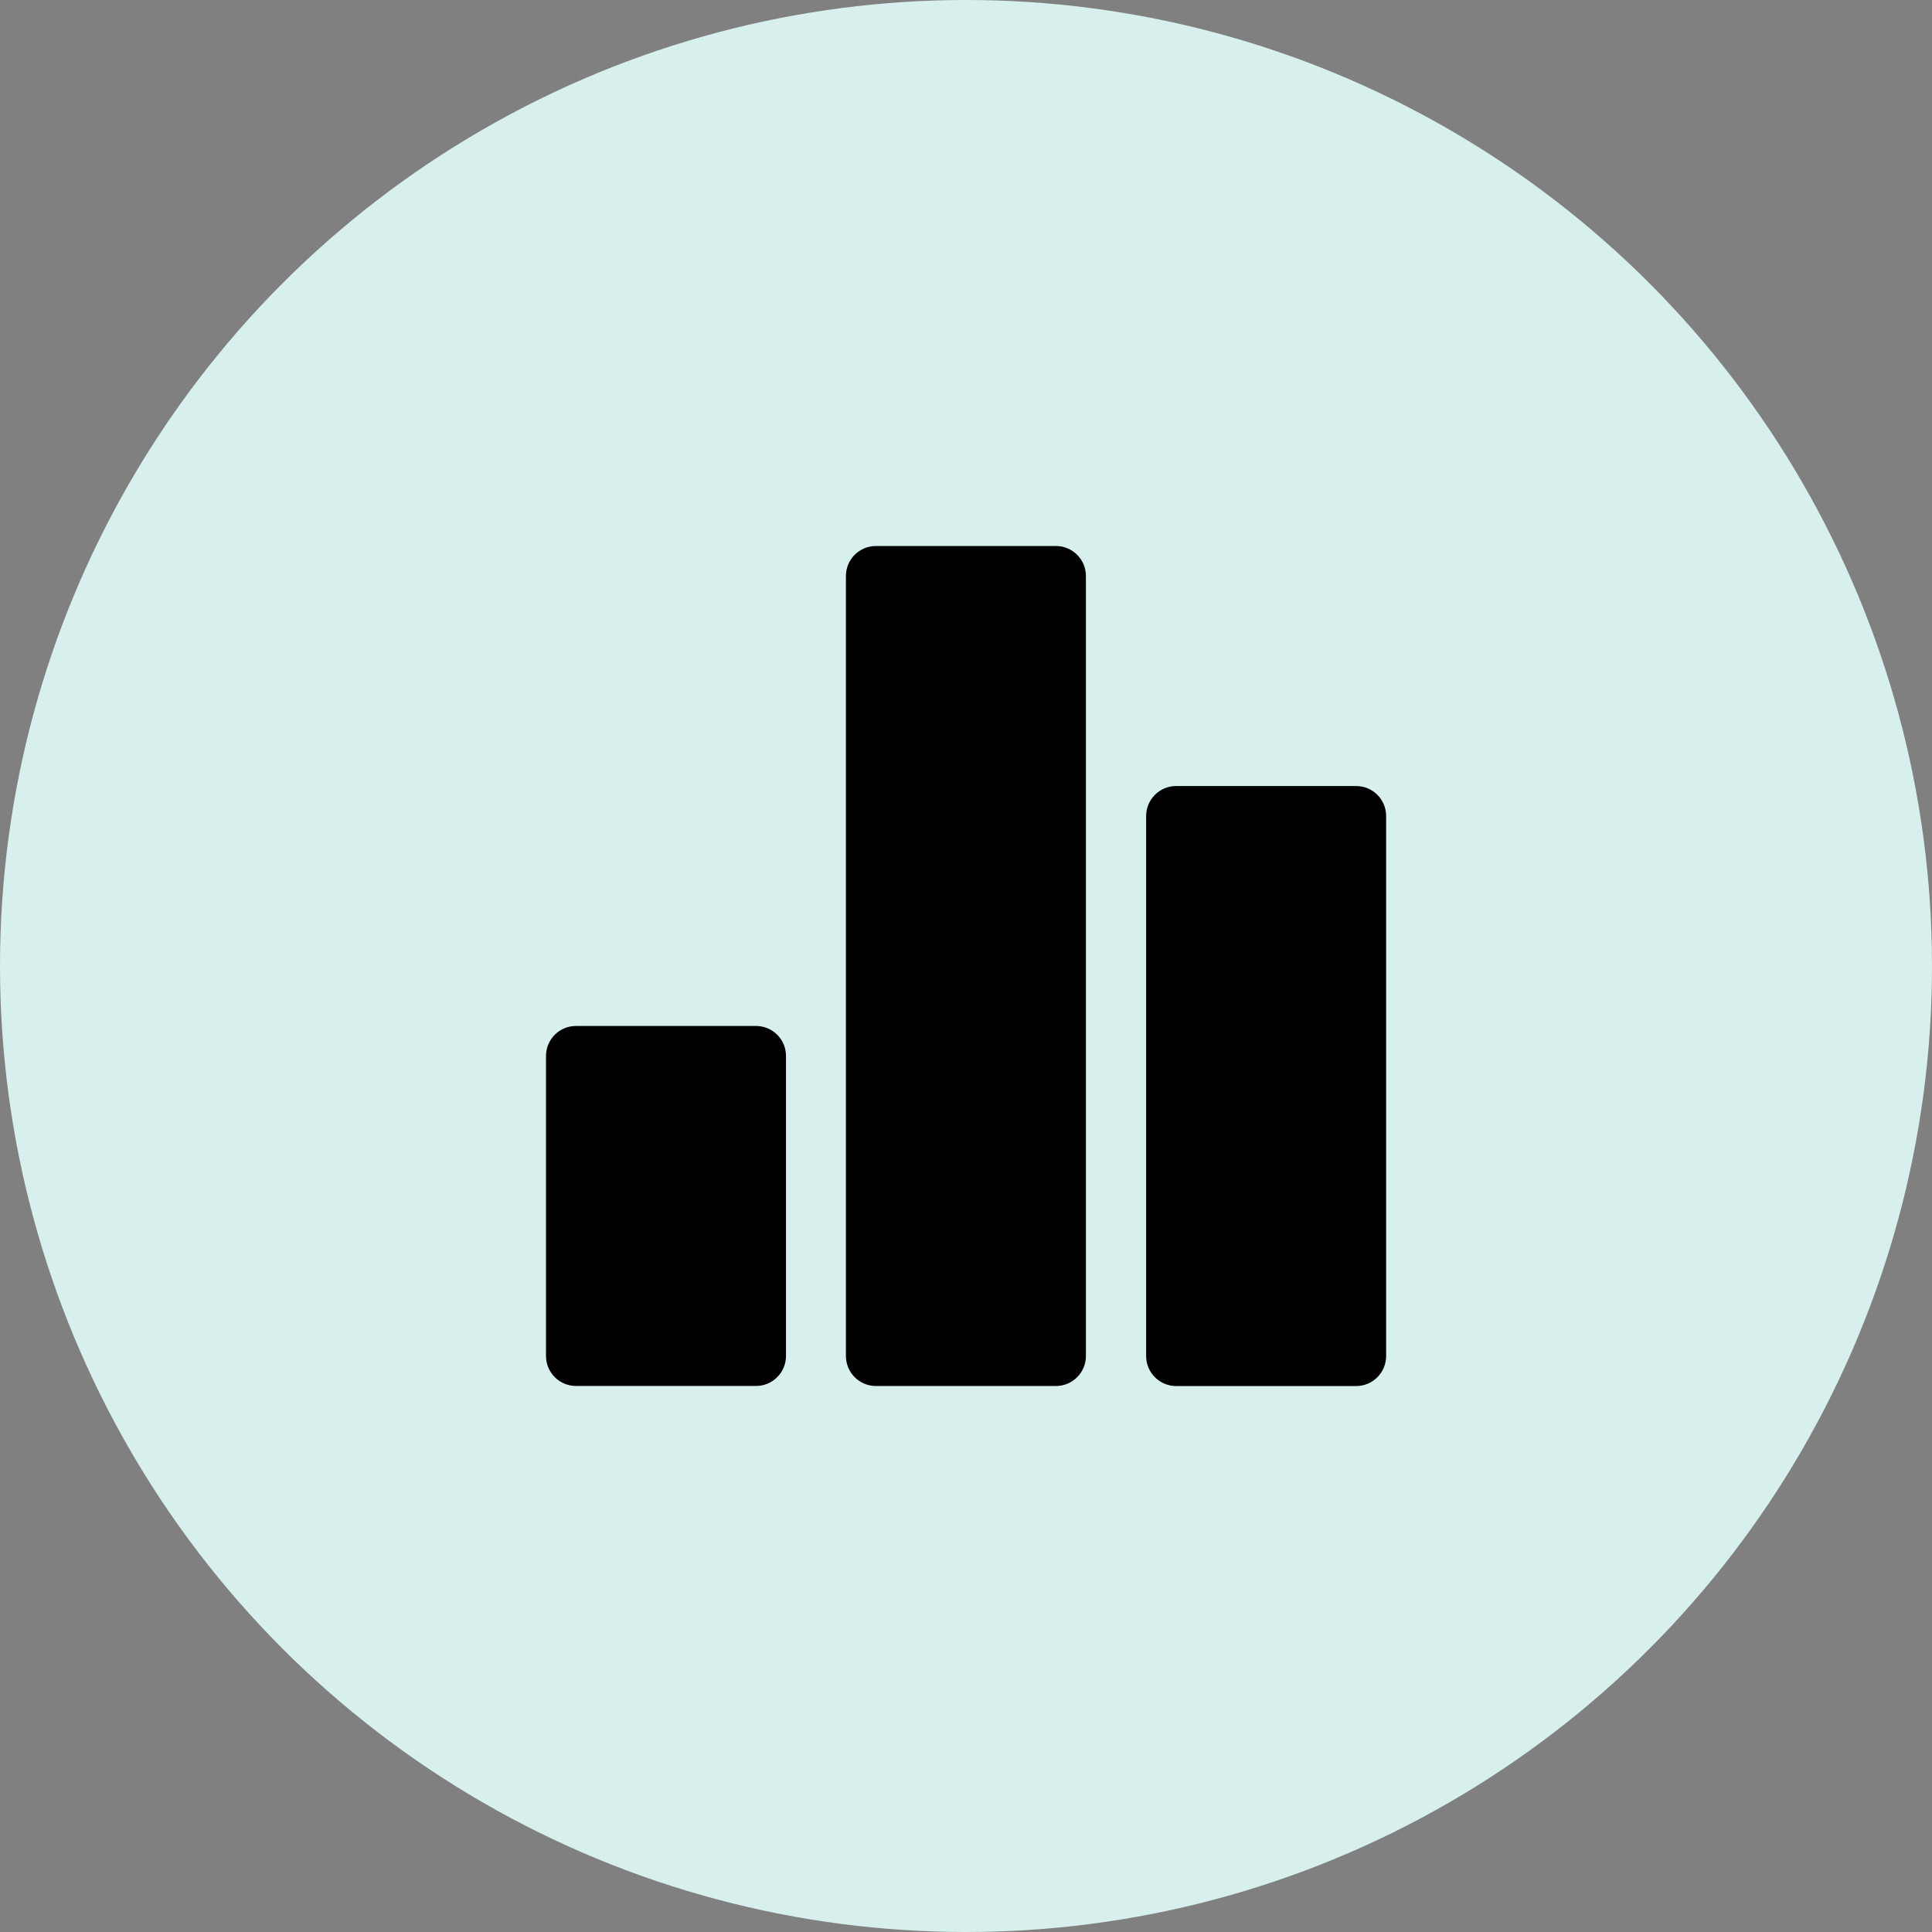
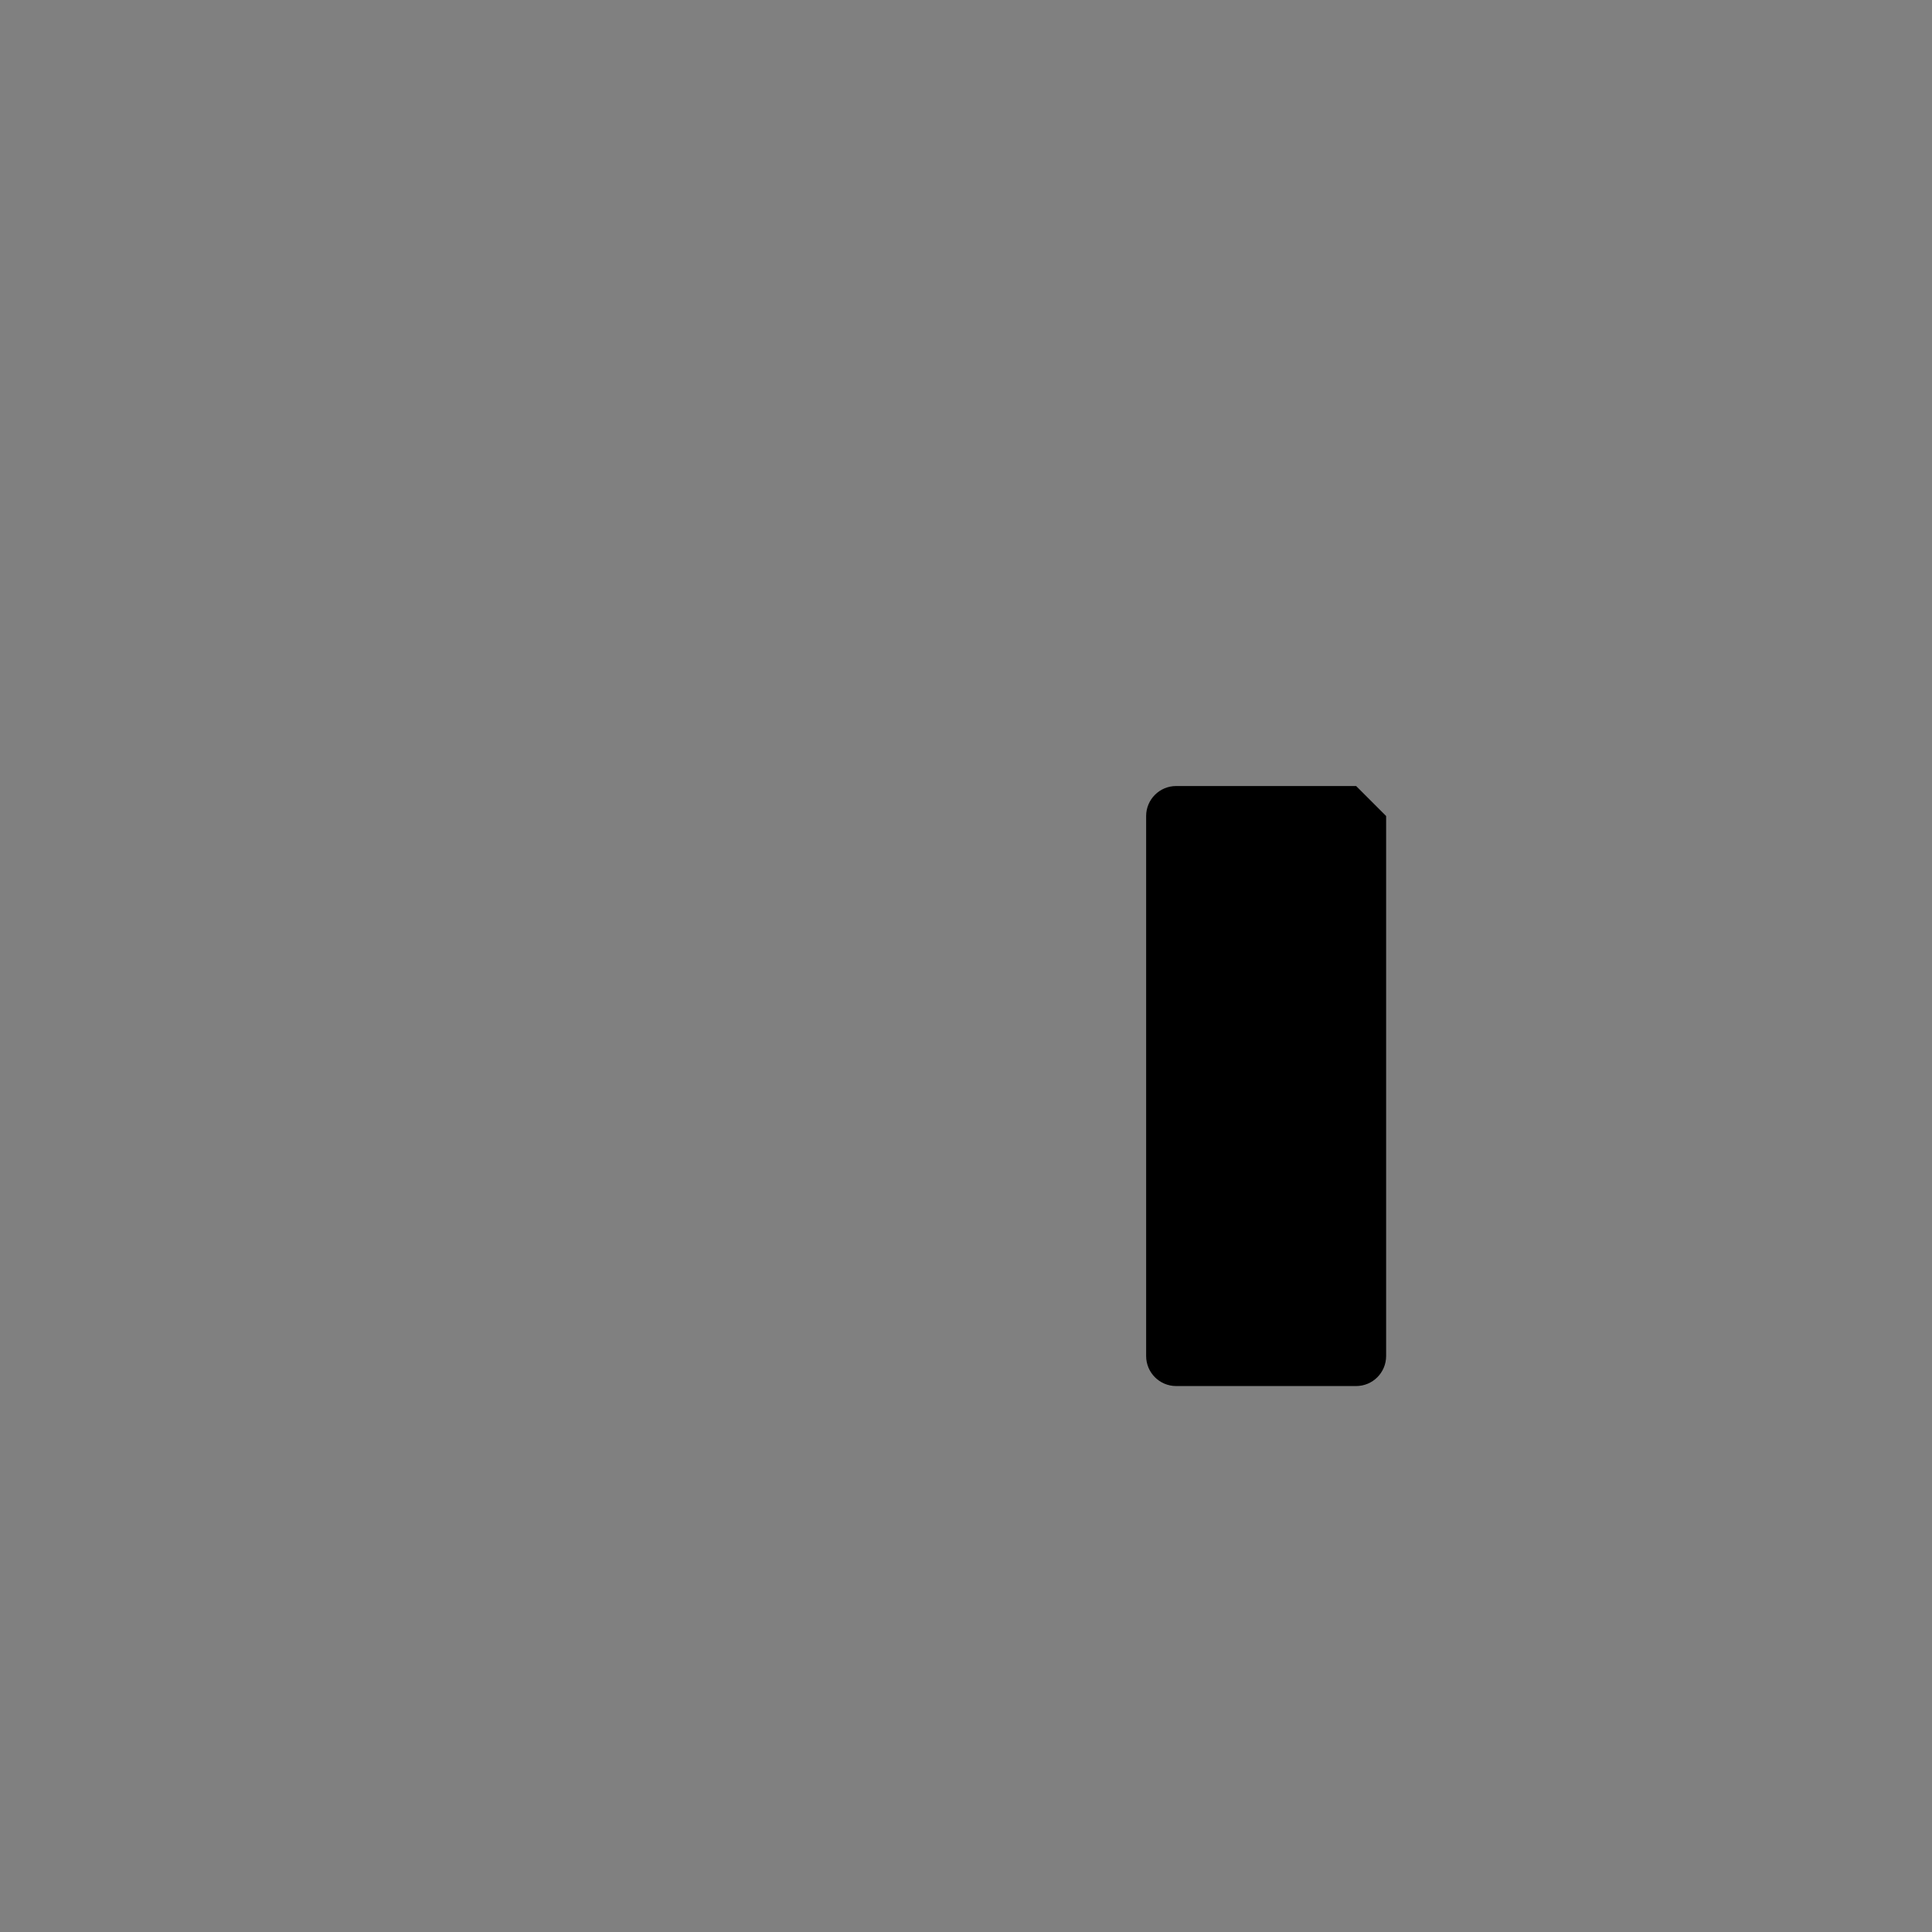
<svg xmlns="http://www.w3.org/2000/svg" width="46" height="46" viewBox="0 0 46 46" fill="none">
  <rect x="0" y="0" width="46" height="46" fill="#808080" stroke="none" />
-   <circle cx="23" cy="23" r="23" fill="#D7F0ED" />
-   <path d="M18 24.428H13.714C13.32 24.428 13 24.747 13 25.142V32.285C13 32.679 13.32 32.999 13.714 32.999H18C18.395 32.999 18.714 32.679 18.714 32.285V25.142C18.714 24.747 18.395 24.428 18 24.428Z" fill="black" />
-   <path d="M32.289 18.715H28.003C27.609 18.715 27.289 19.035 27.289 19.429V32.286C27.289 32.681 27.609 33.001 28.003 33.001H32.289C32.684 33.001 33.003 32.681 33.003 32.286V19.429C33.003 19.035 32.684 18.715 32.289 18.715Z" fill="black" />
-   <path d="M25.141 13H20.855C20.46 13 20.141 13.32 20.141 13.714V32.286C20.141 32.68 20.46 33 20.855 33H25.141C25.535 33 25.855 32.68 25.855 32.286V13.714C25.855 13.32 25.535 13 25.141 13Z" fill="black" />
+   <path d="M32.289 18.715H28.003C27.609 18.715 27.289 19.035 27.289 19.429V32.286C27.289 32.681 27.609 33.001 28.003 33.001H32.289C32.684 33.001 33.003 32.681 33.003 32.286V19.429Z" fill="black" />
</svg>